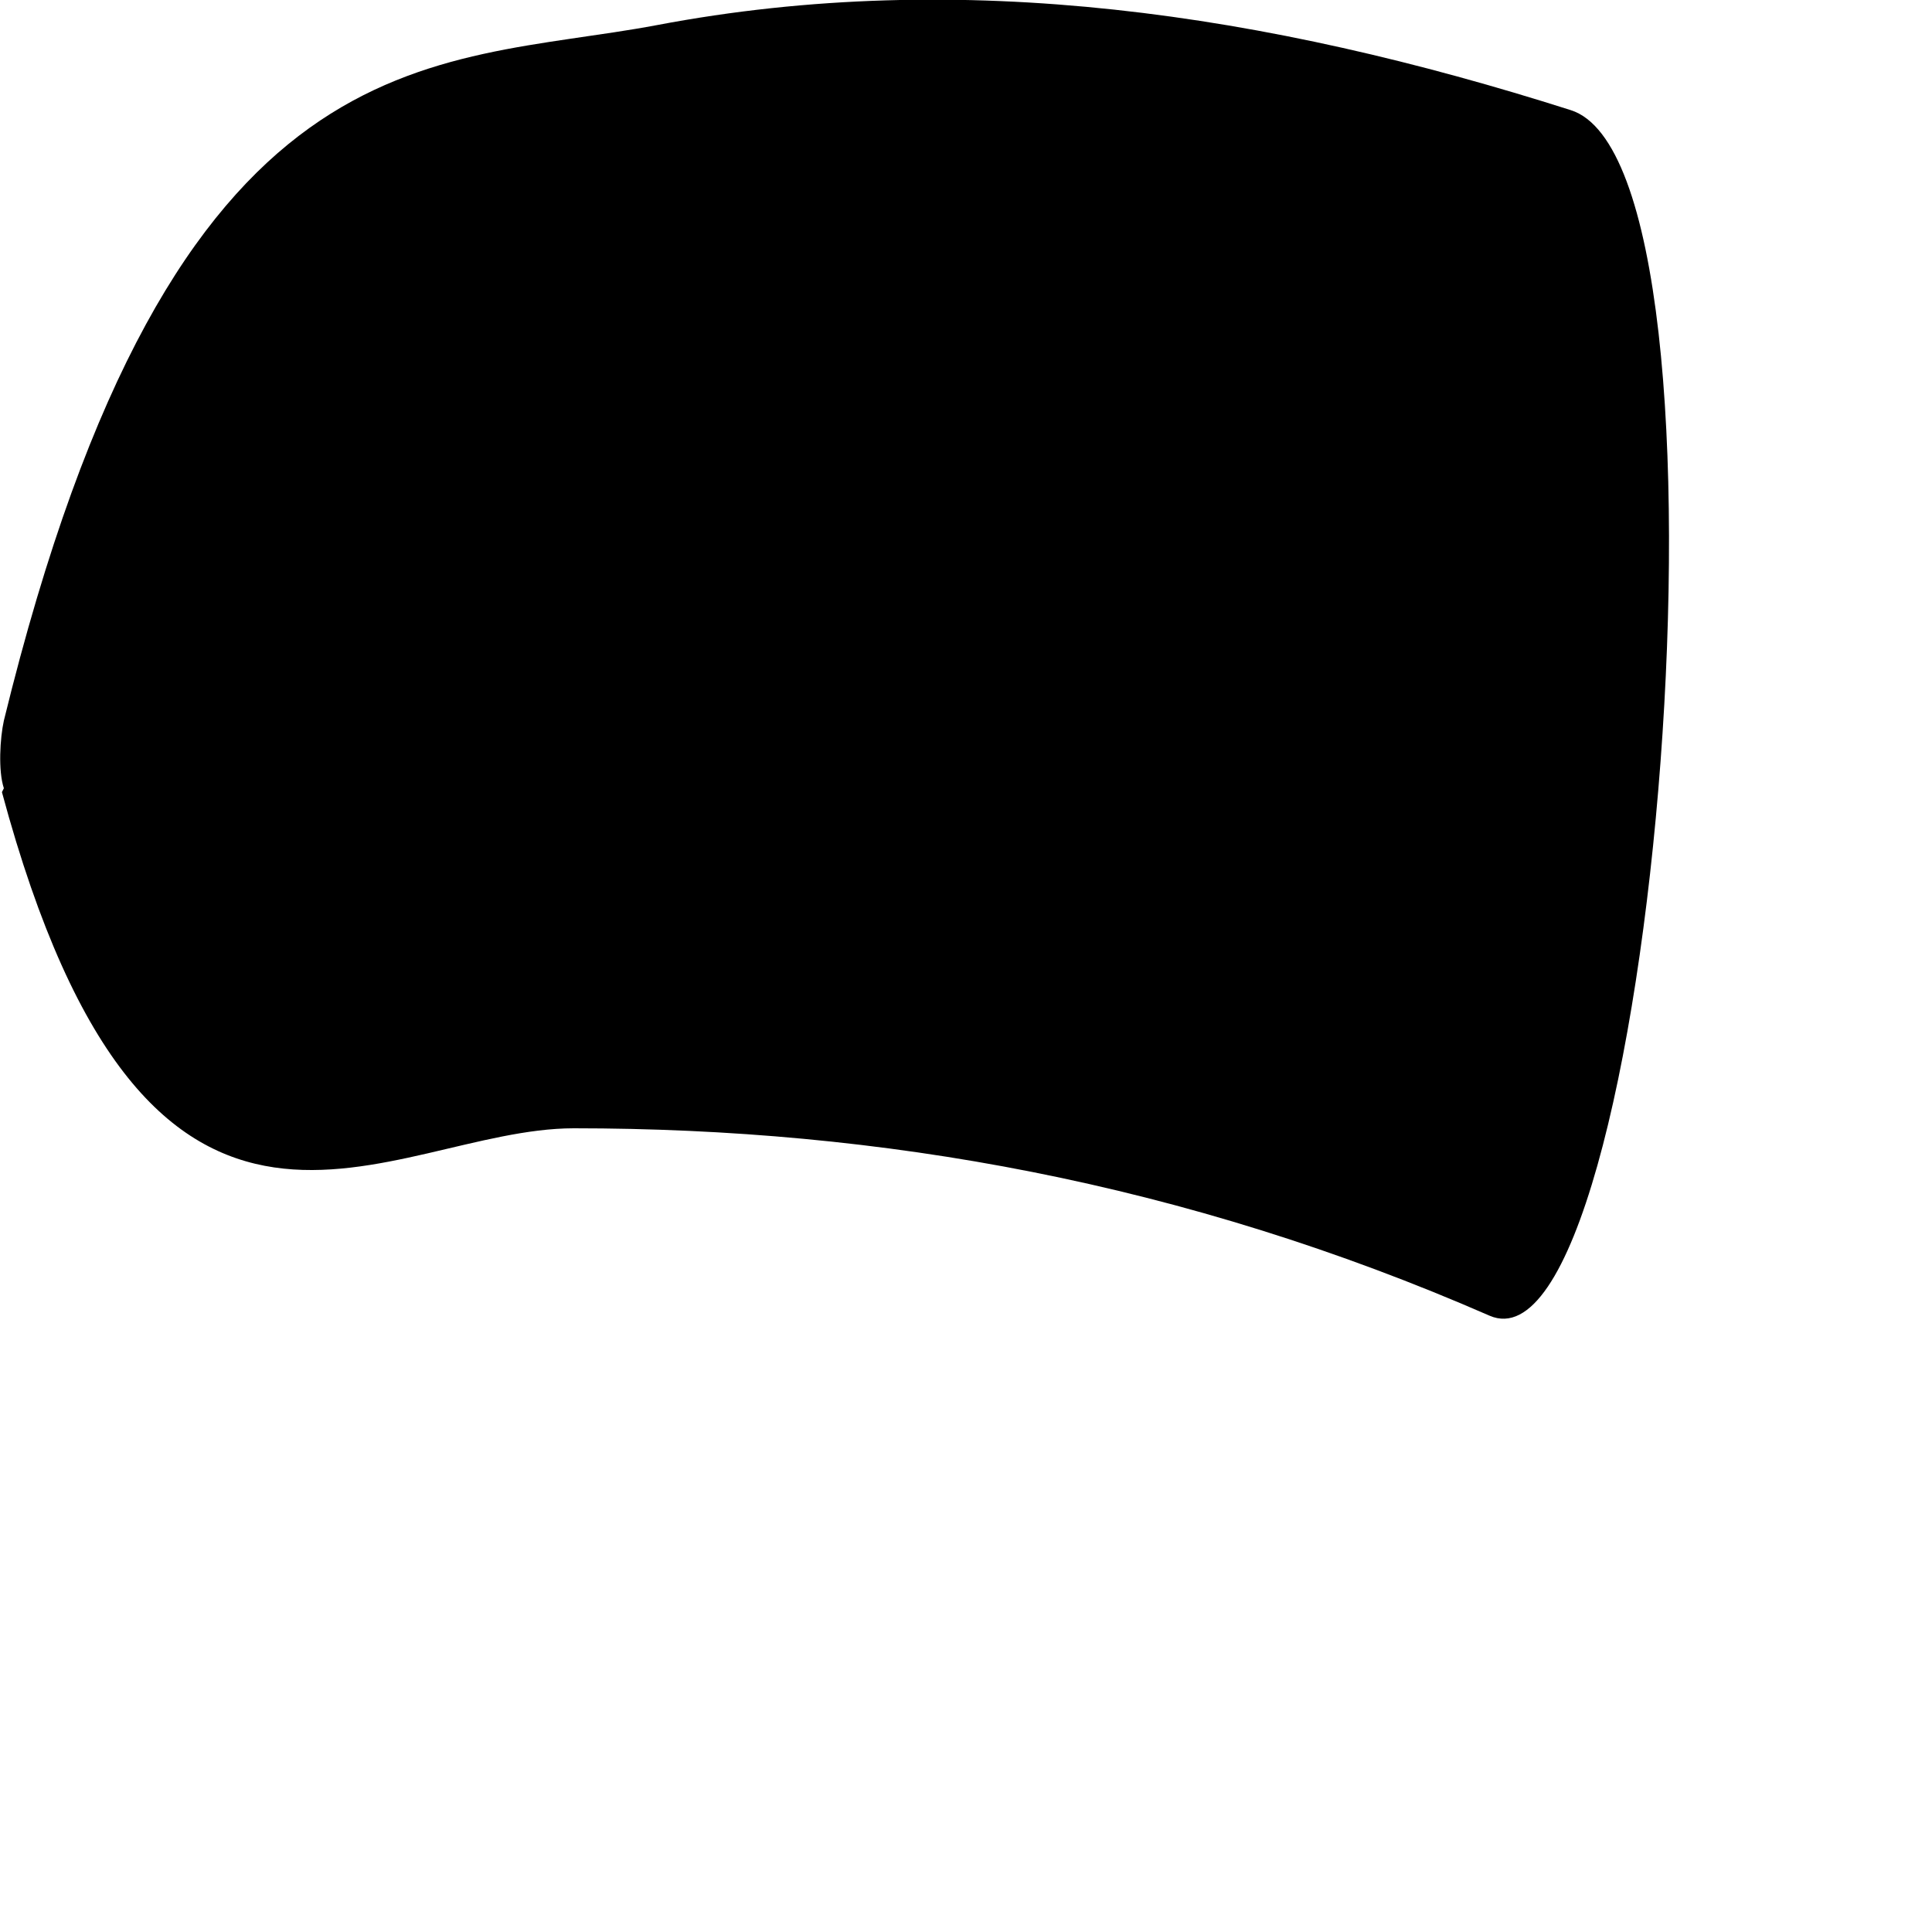
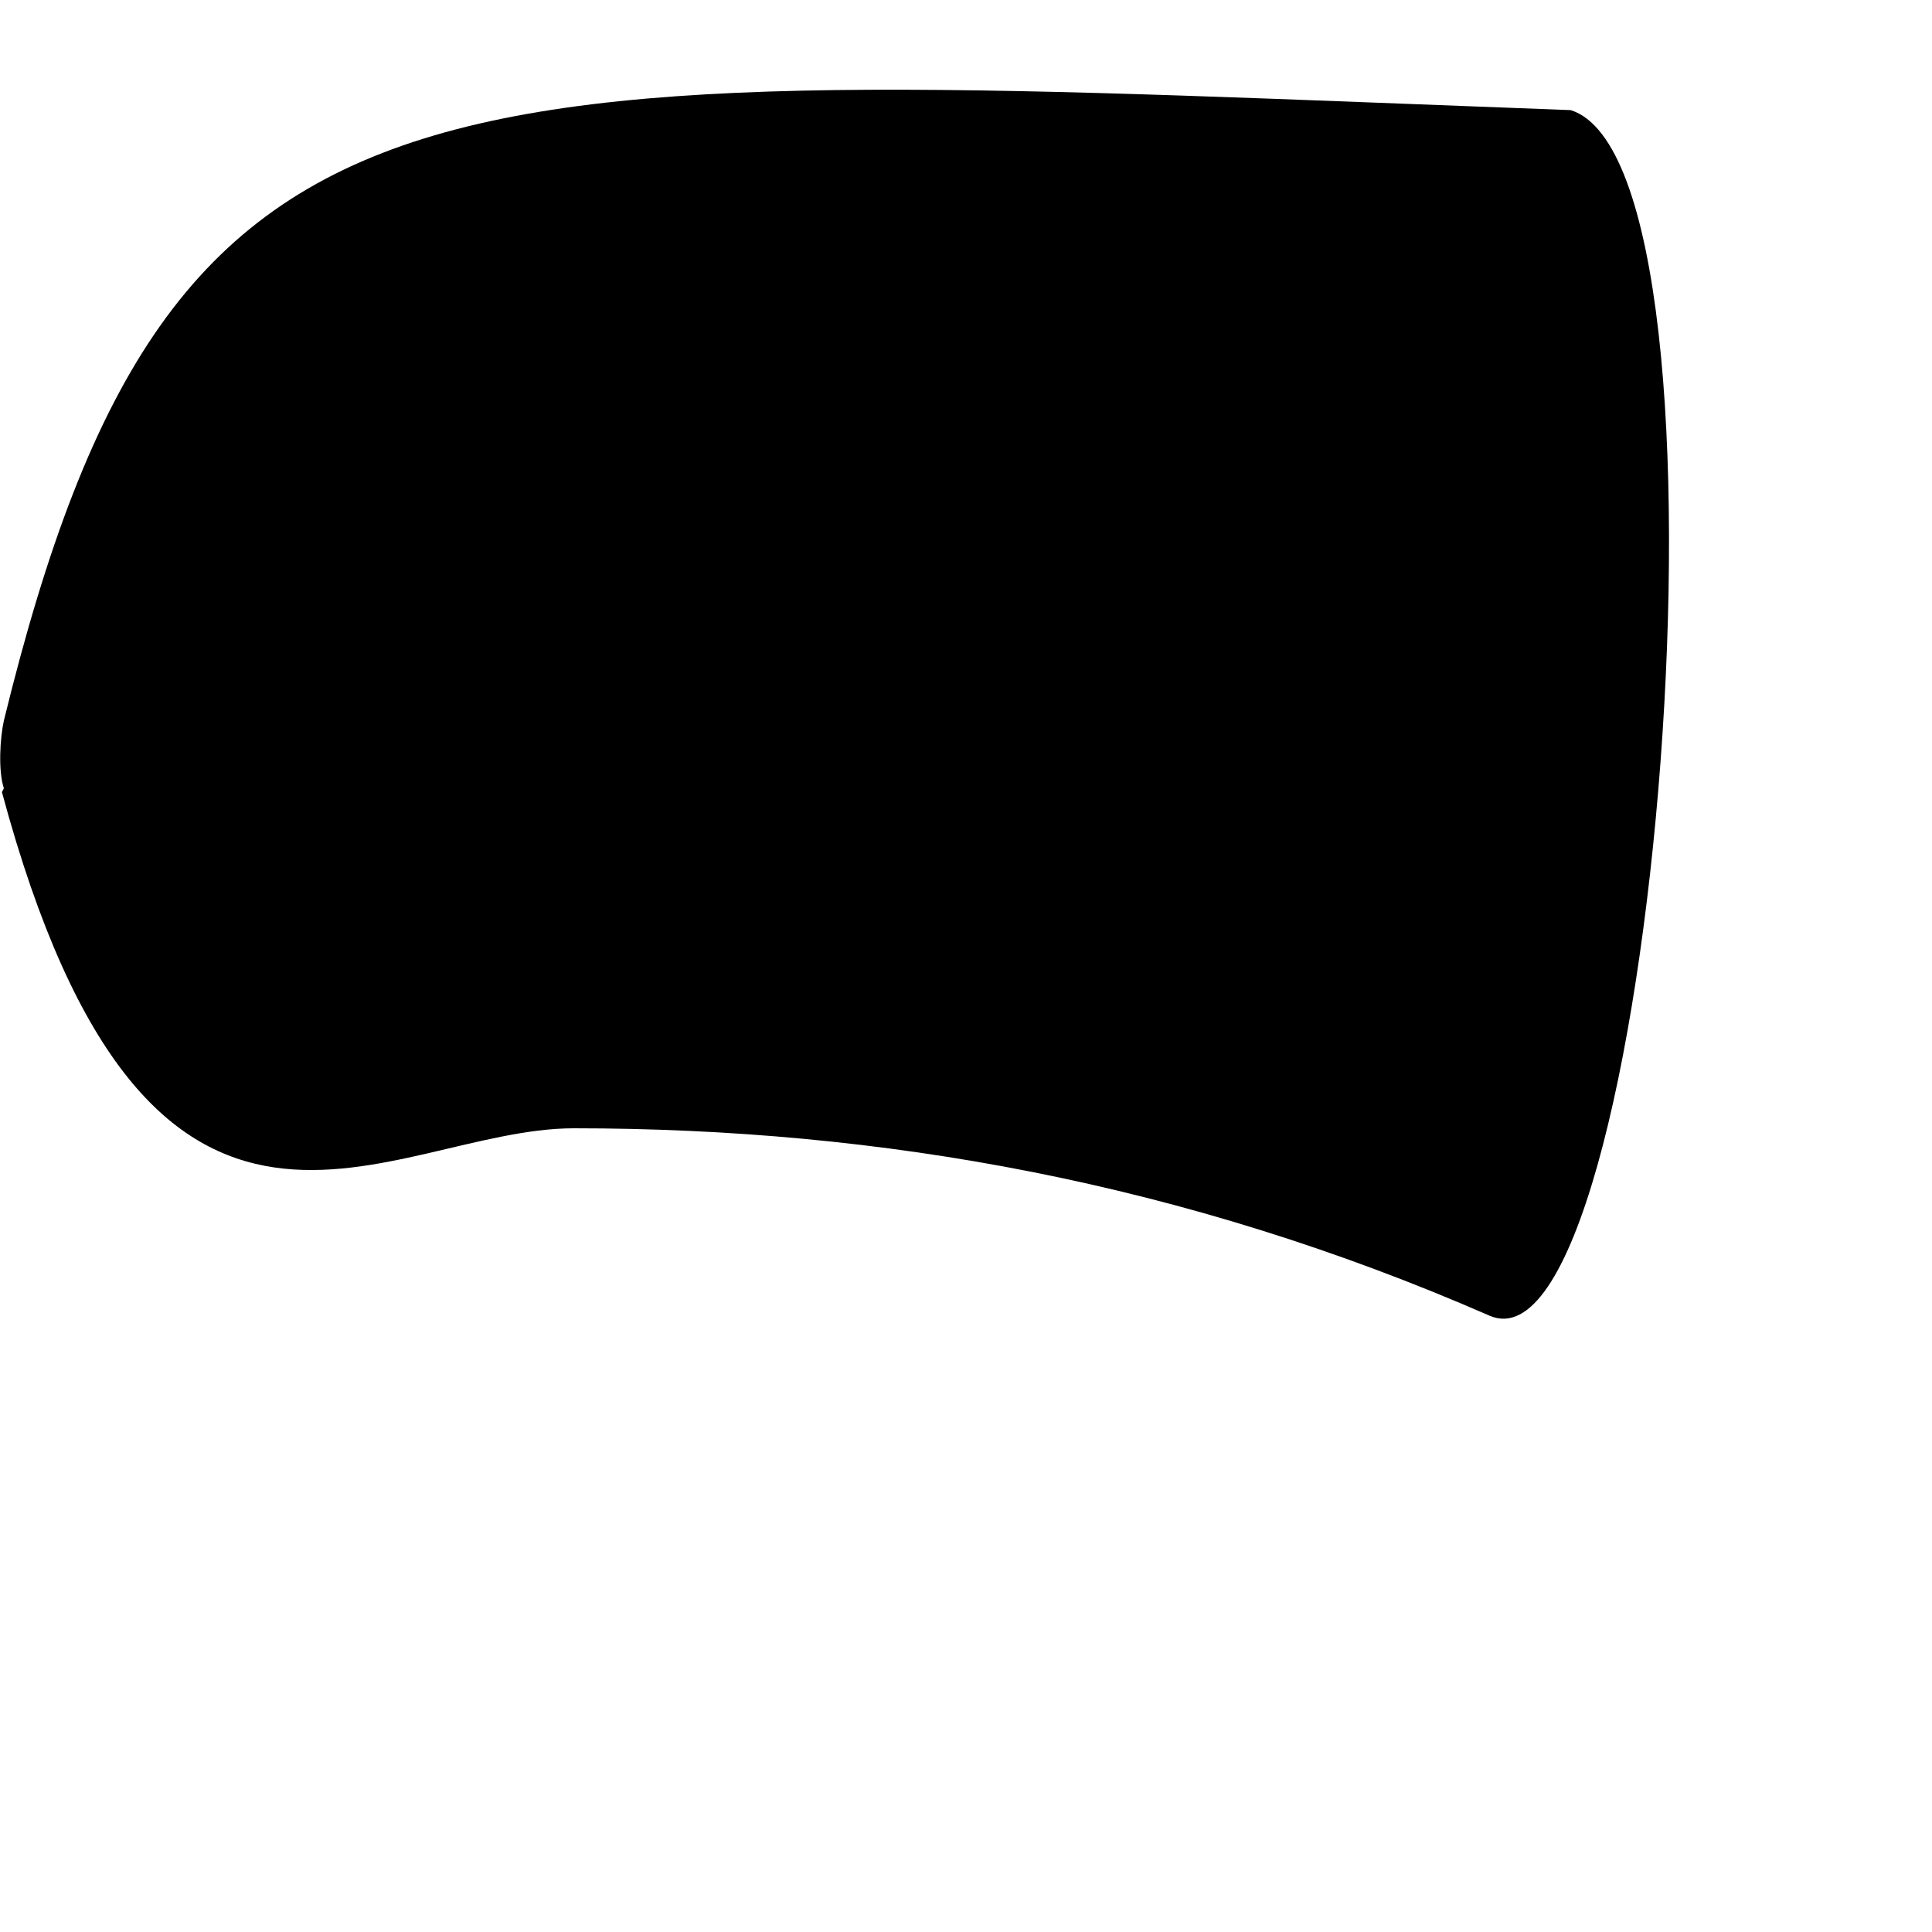
<svg xmlns="http://www.w3.org/2000/svg" fill="none" height="100%" overflow="visible" preserveAspectRatio="none" style="display: block;" viewBox="0 0 1 1" width="100%">
-   <path d="M0.001 0.41C0.078 0.696 0.201 0.584 0.297 0.584C0.456 0.584 0.613 0.612 0.771 0.681C0.856 0.718 0.908 0.087 0.813 0.057C0.656 0.007 0.498 -0.017 0.34 0.013C0.223 0.035 0.09 0.013 0.002 0.373C-0 0.382 -0.001 0.399 0.002 0.408L0.001 0.41Z" fill="#797B79" id="Vector" style="fill:#797B79;fill:color(display-p3 0.474 0.484 0.476);fill-opacity:1;" />
+   <path d="M0.001 0.41C0.078 0.696 0.201 0.584 0.297 0.584C0.456 0.584 0.613 0.612 0.771 0.681C0.856 0.718 0.908 0.087 0.813 0.057C0.223 0.035 0.09 0.013 0.002 0.373C-0 0.382 -0.001 0.399 0.002 0.408L0.001 0.41Z" fill="#797B79" id="Vector" style="fill:#797B79;fill:color(display-p3 0.474 0.484 0.476);fill-opacity:1;" />
</svg>